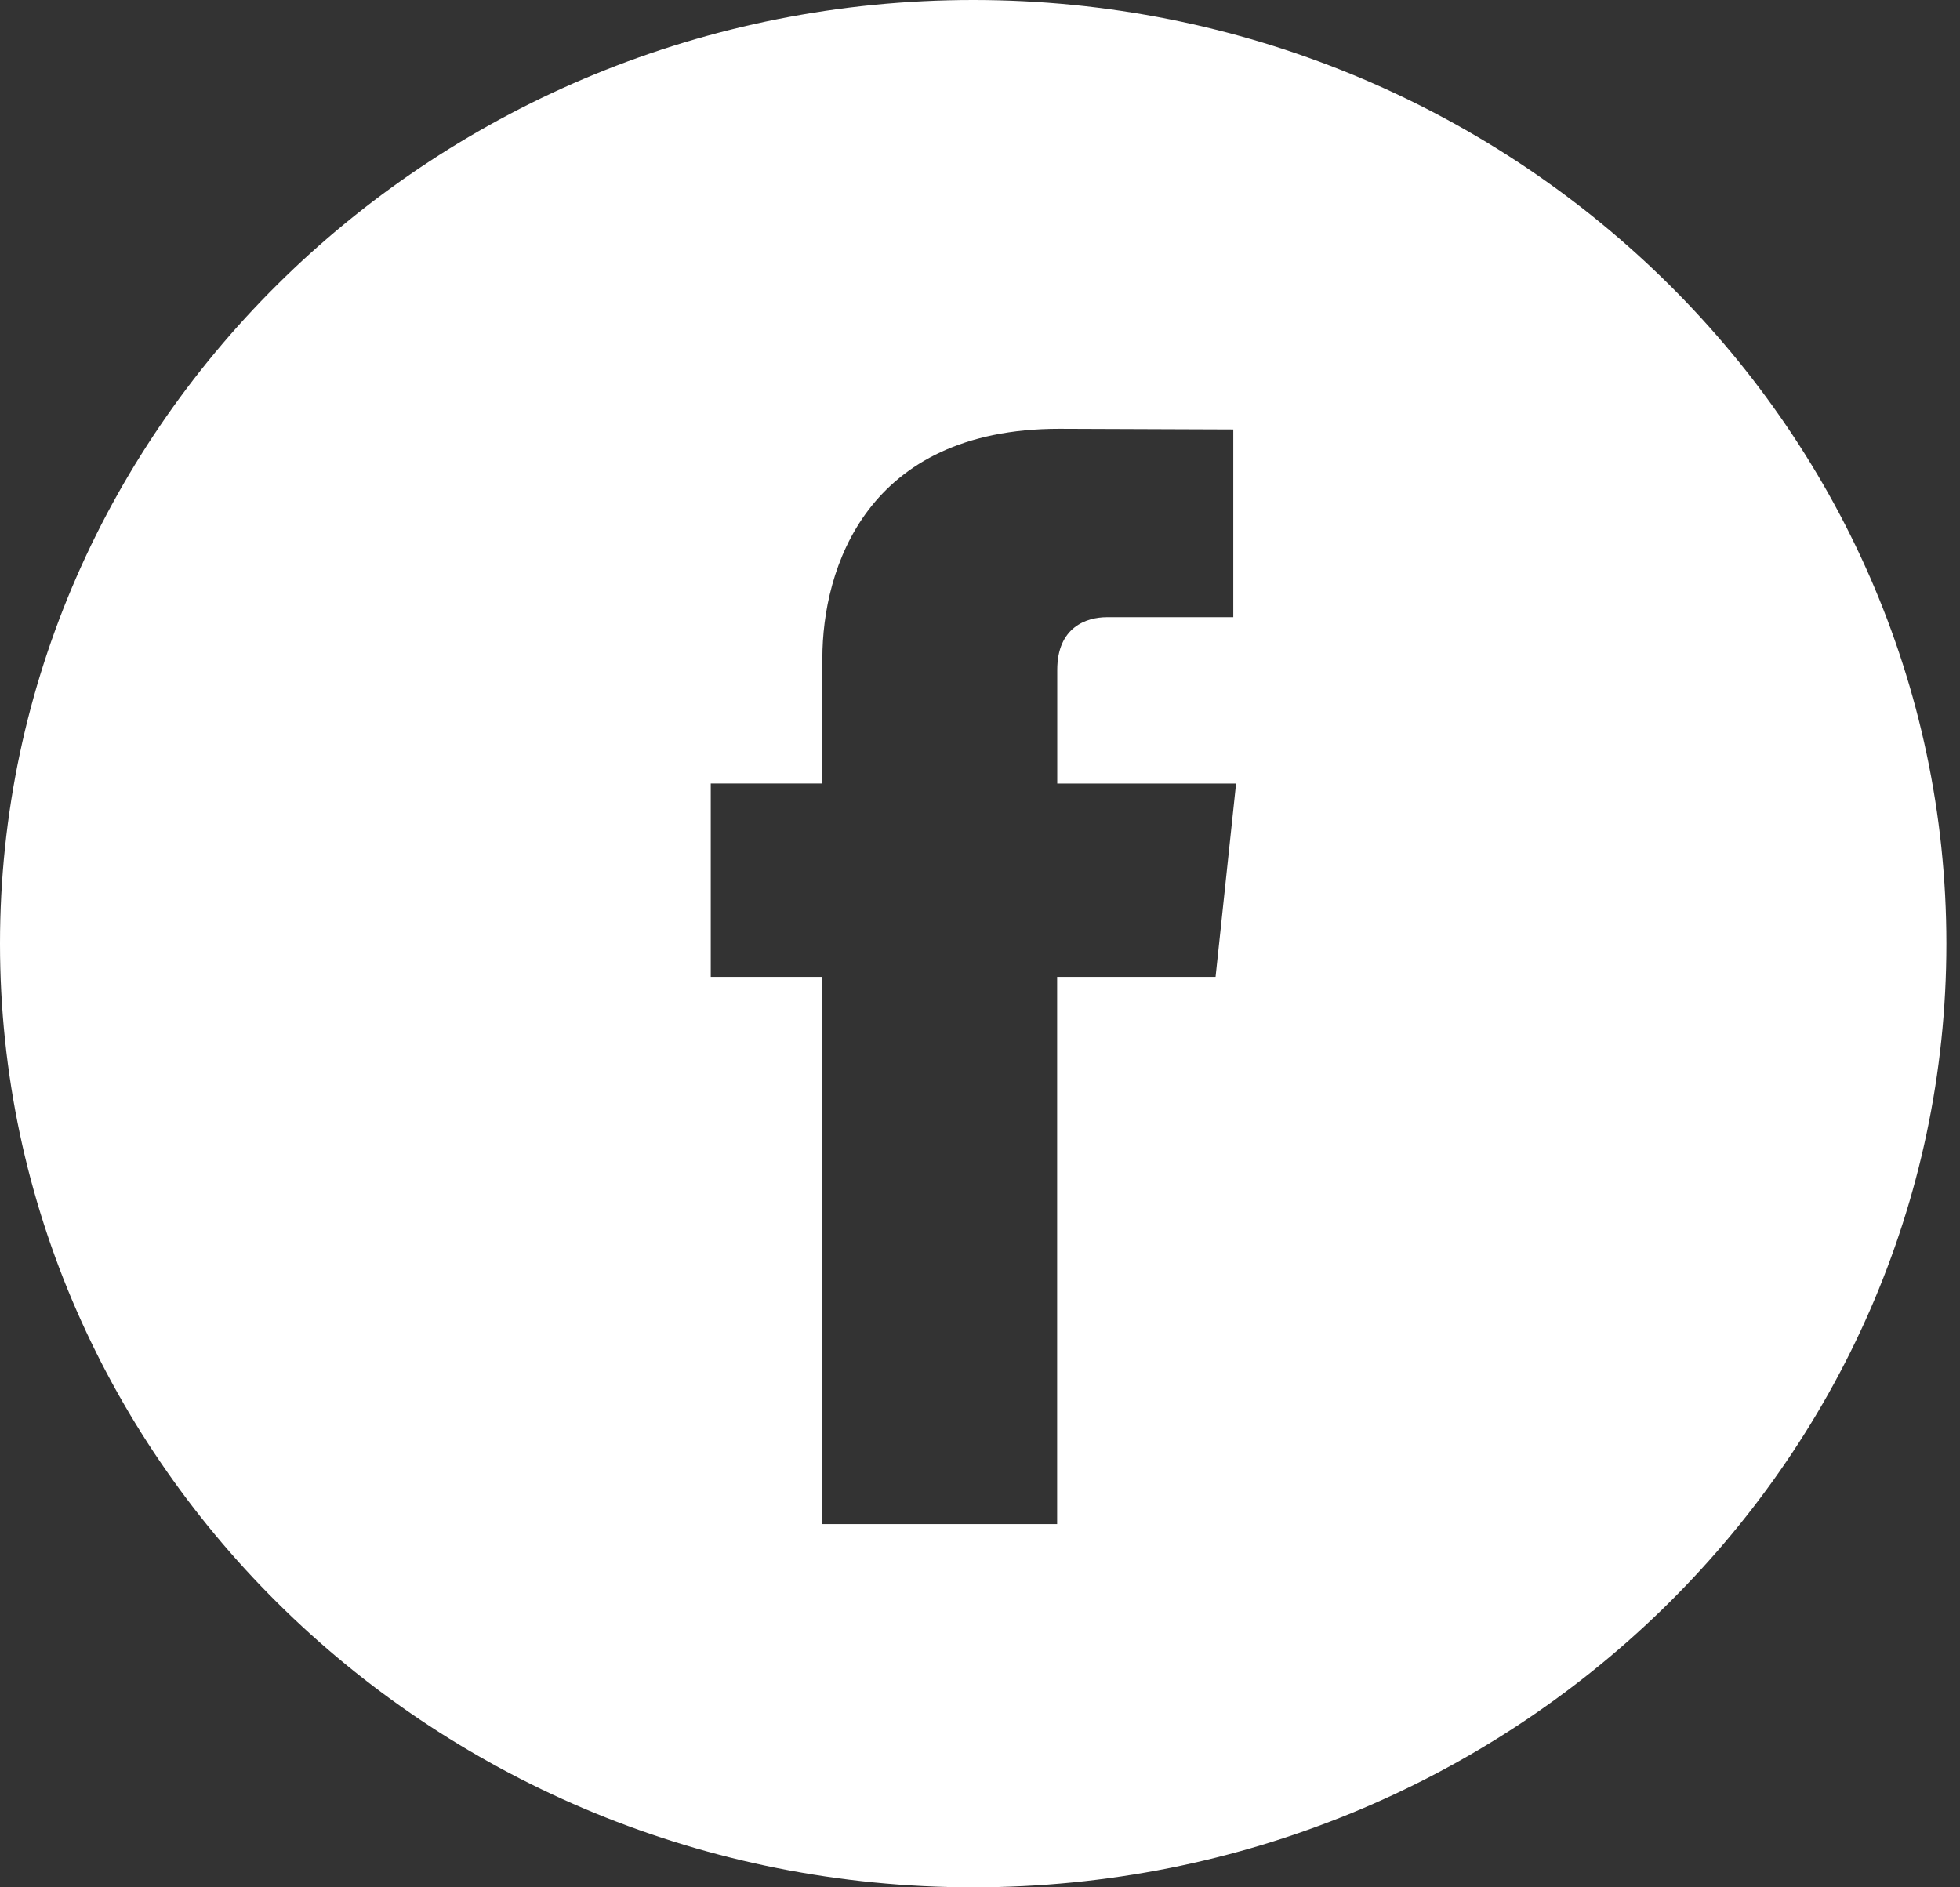
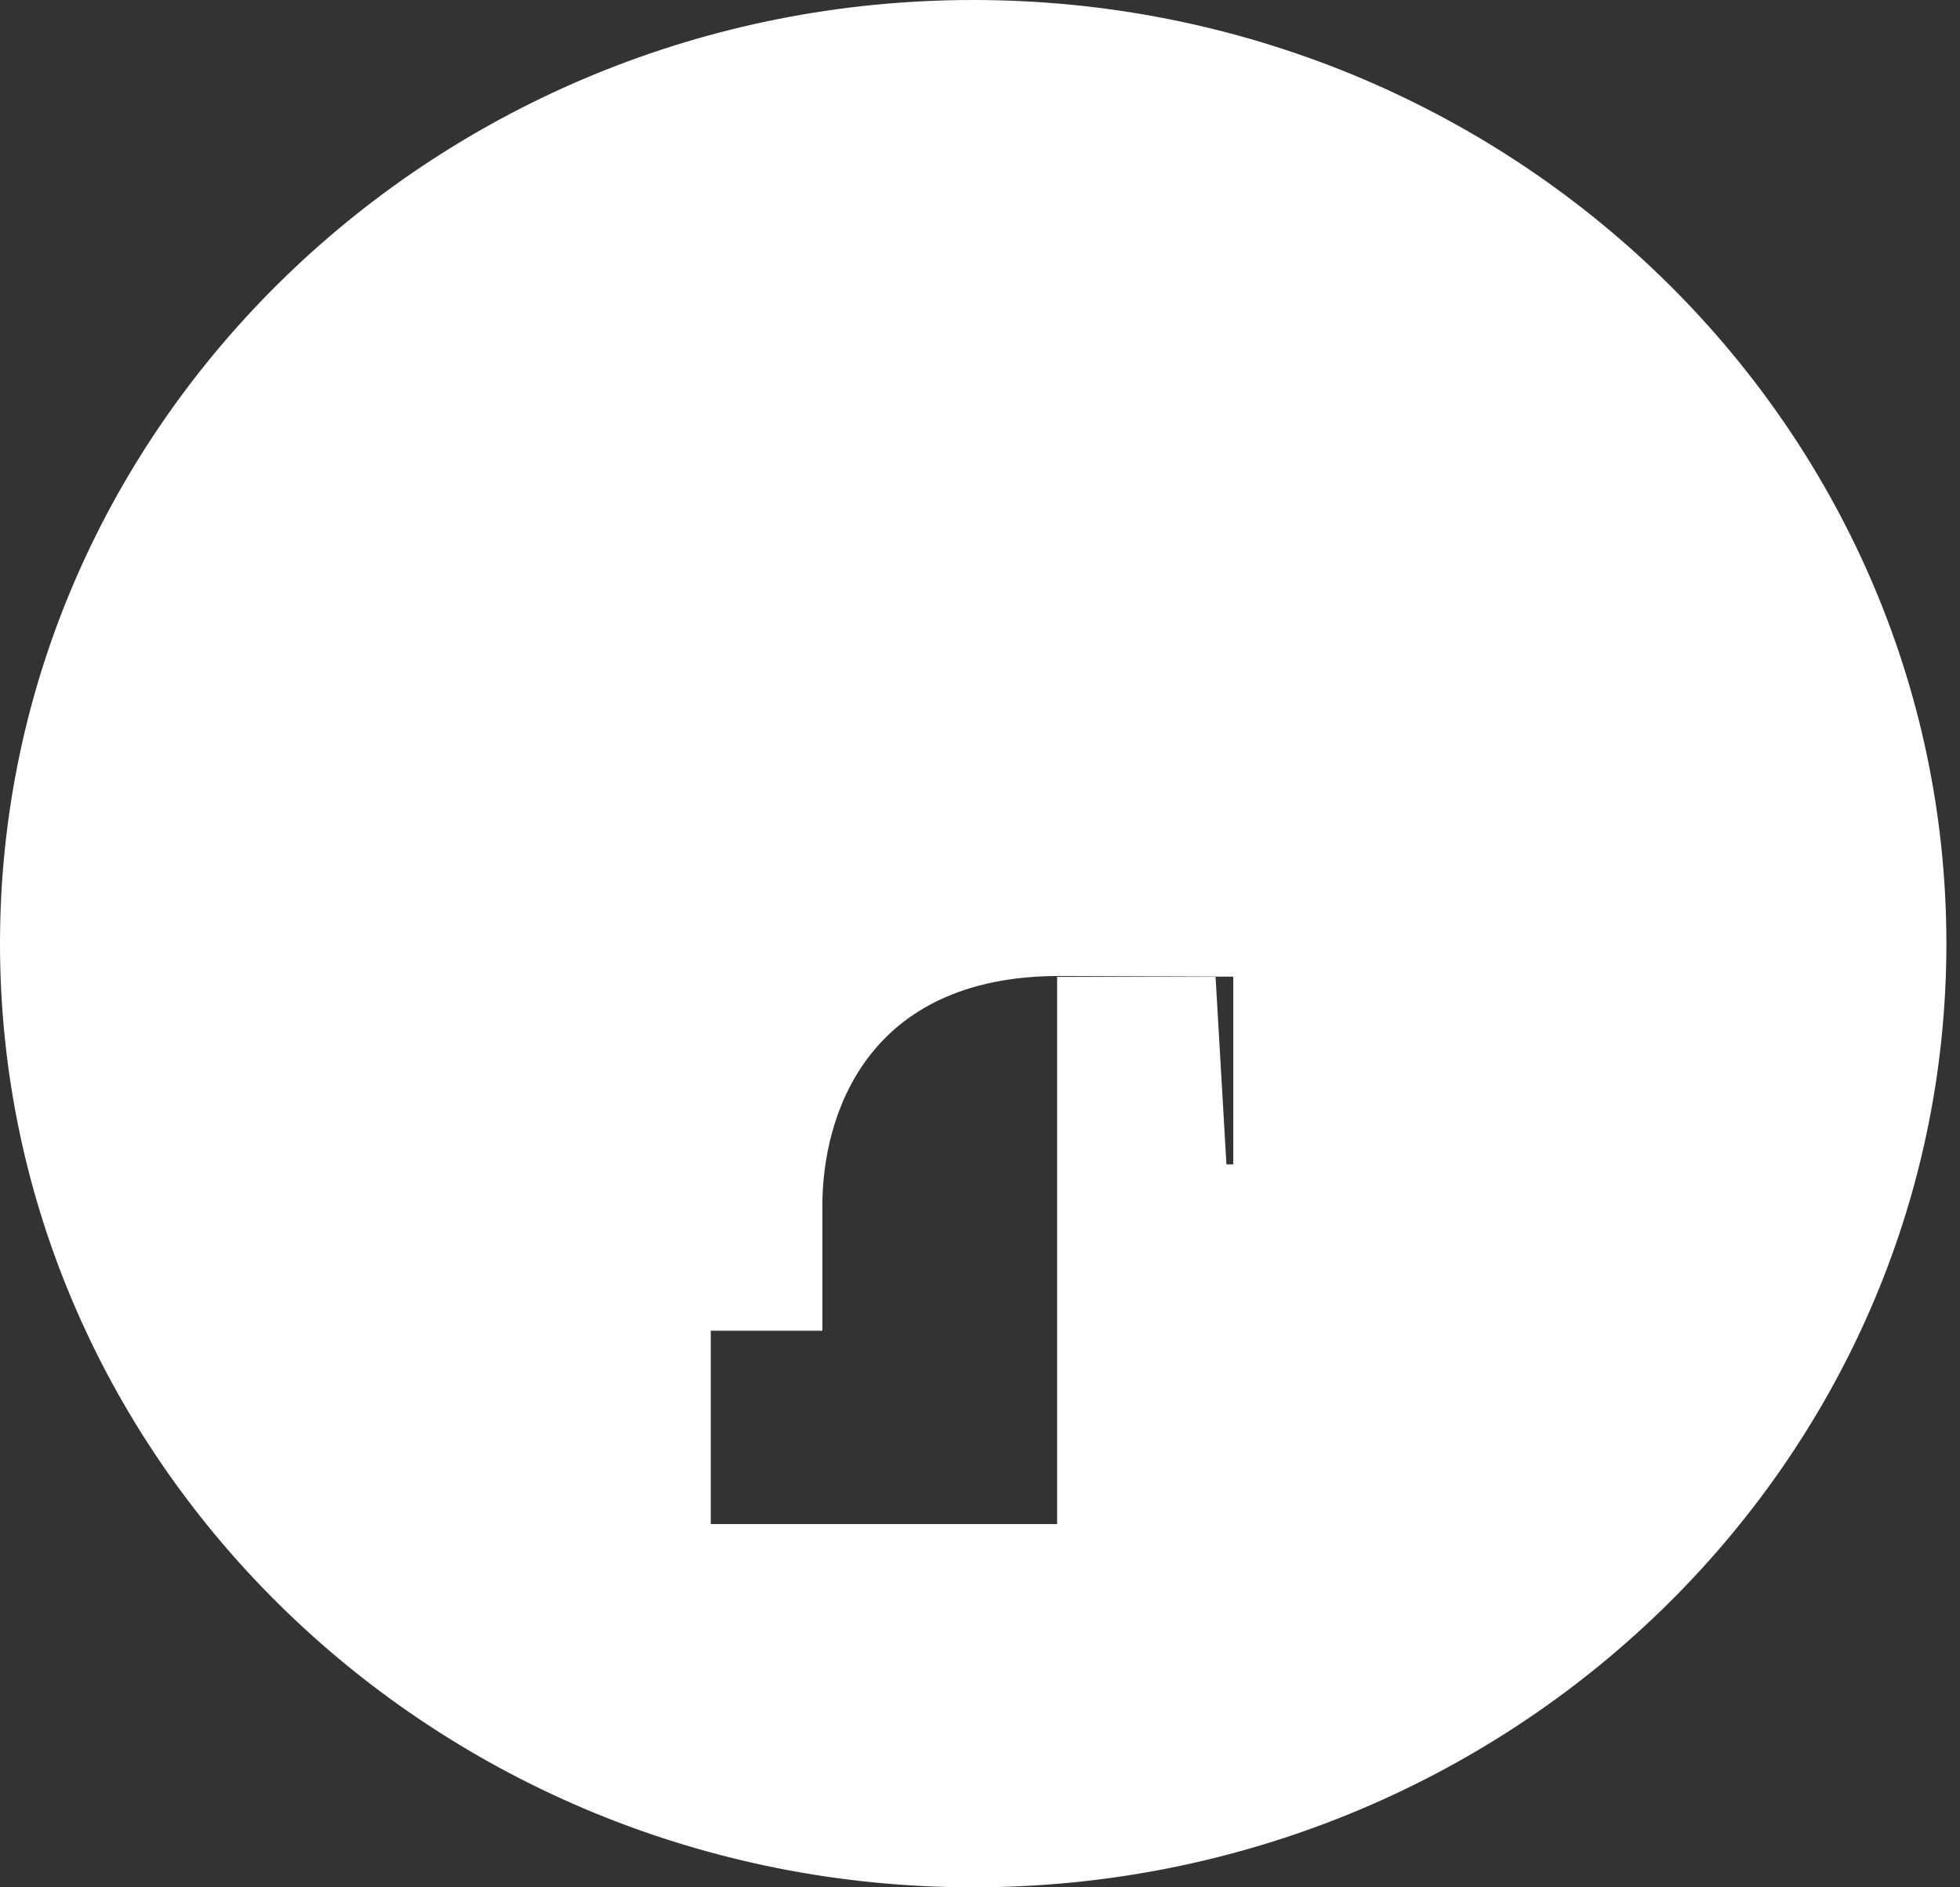
<svg xmlns="http://www.w3.org/2000/svg" xmlns:xlink="http://www.w3.org/1999/xlink" width="54" height="52" viewBox="0 0 54 52">
  <rect x="0" y="0" width="54" height="52" fill="#333333" stroke="none" />
  <defs>
-     <path id="e4o2a" d="M874.49 4240.915h-4.365v15.077h-6.468v-15.077h-3.075v-5.328h3.075v-3.447c0-2.468 1.21-6.326 6.527-6.326l4.794.018v5.173h-3.48c-.566 0-1.37.274-1.37 1.451v3.132h4.927zM867.812 4214c-14.784 0-26.812 11.664-26.812 26 0 14.335 12.028 26 26.813 26 14.783 0 26.812-11.665 26.812-26 0-14.336-12.027-26-26.813-26z" />
+     <path id="e4o2a" d="M874.49 4240.915h-4.365v15.077h-6.468h-3.075v-5.328h3.075v-3.447c0-2.468 1.21-6.326 6.527-6.326l4.794.018v5.173h-3.48c-.566 0-1.37.274-1.37 1.451v3.132h4.927zM867.812 4214c-14.784 0-26.812 11.664-26.812 26 0 14.335 12.028 26 26.813 26 14.783 0 26.812-11.665 26.812-26 0-14.336-12.027-26-26.813-26z" />
  </defs>
  <g>
    <g transform="translate(-841 -4214)">
      <use fill="#fff" xlink:href="#e4o2a" />
    </g>
  </g>
</svg>